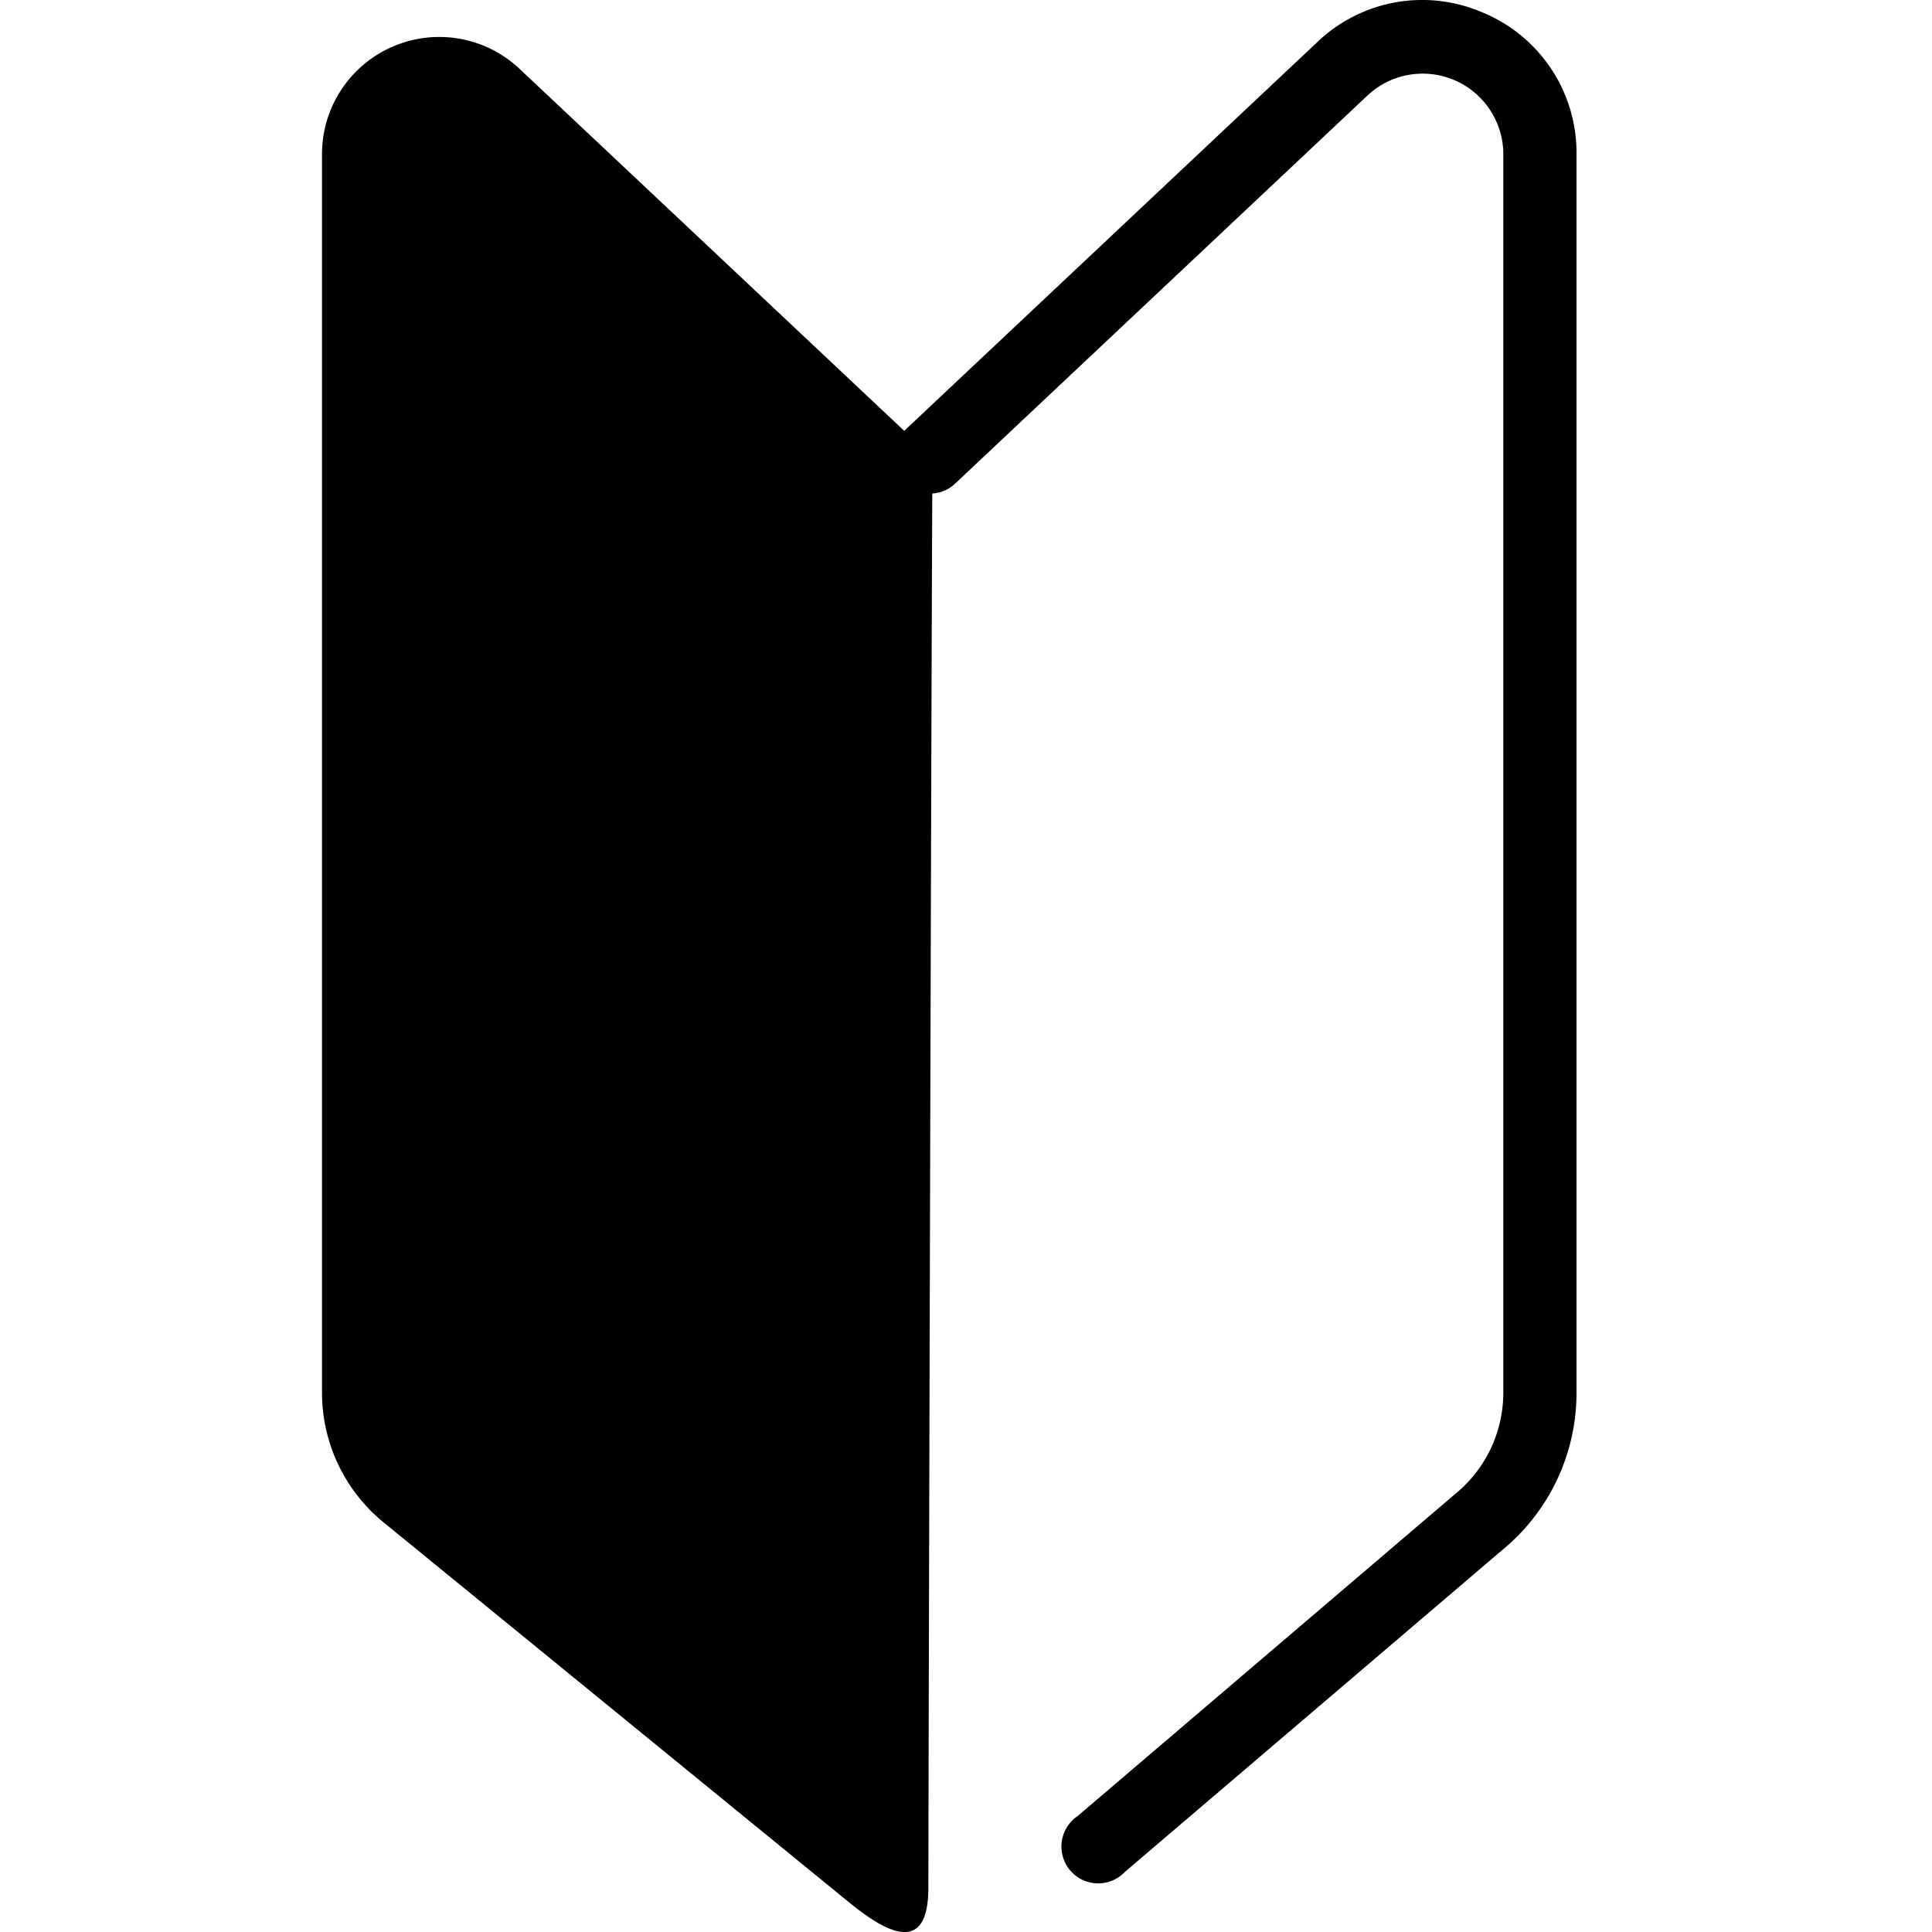
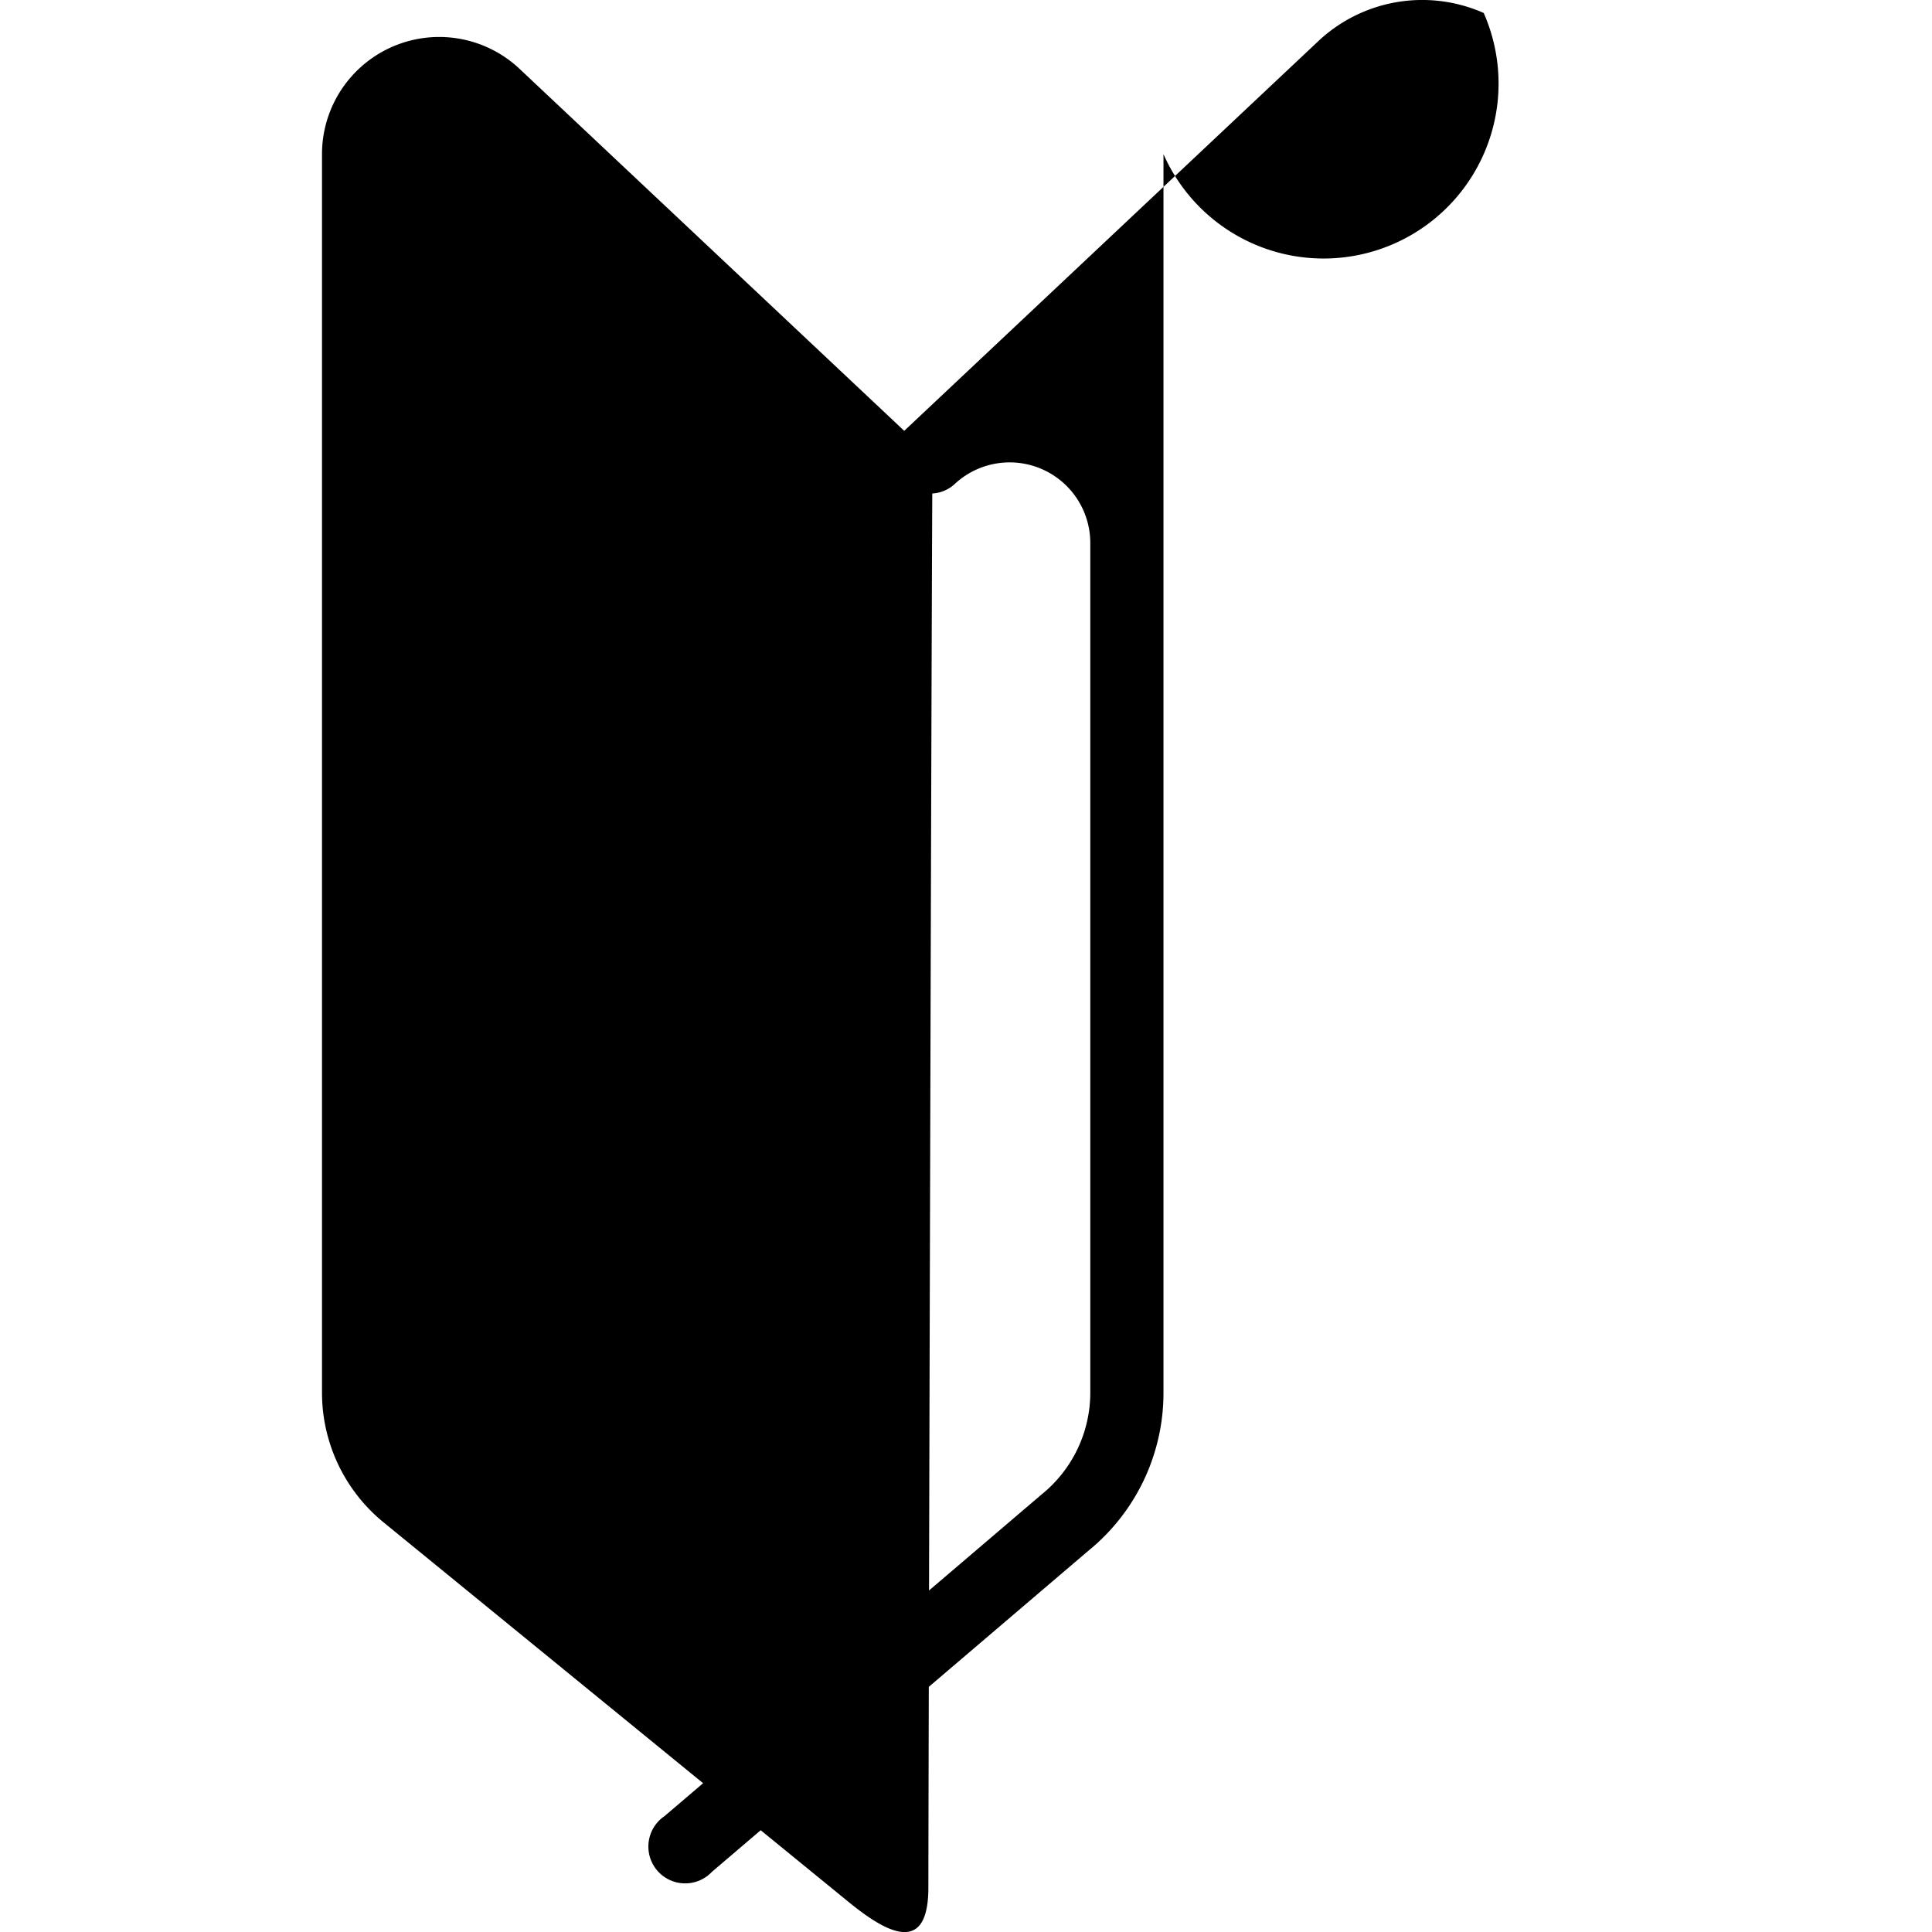
<svg xmlns="http://www.w3.org/2000/svg" width="42" height="42" viewBox="0 0 42 42">
  <g id="icon-beginner" transform="translate(-880 -446)">
    <g id="_レイヤー_1-2" transform="translate(887 445.997)">
-       <path id="パス_245" data-name="パス 245" d="M25.254.285a3.3,3.3,0,0,0-3.618.634l-8.979,8.45L4.295,1.5A2.548,2.548,0,0,0,0,3.354V30.276A3.641,3.641,0,0,0,1.341,33.1l10.065,8.216c.7.574,1.776,1.329,1.776-.277,0-1.45.062-25.635.085-30.308a.778.778,0,0,0,.481-.2l8.979-8.451a1.753,1.753,0,0,1,2.954,1.276V30.276a2.847,2.847,0,0,1-1.062,2.218l-8.194,6.99a.8.8,0,1,0,1.032,1.21l8.181-6.978a4.421,4.421,0,0,0,1.634-3.439V3.354A3.3,3.3,0,0,0,25.254.284Z" />
+       <path id="パス_245" data-name="パス 245" d="M25.254.285a3.3,3.3,0,0,0-3.618.634l-8.979,8.45L4.295,1.5A2.548,2.548,0,0,0,0,3.354V30.276A3.641,3.641,0,0,0,1.341,33.1l10.065,8.216c.7.574,1.776,1.329,1.776-.277,0-1.45.062-25.635.085-30.308a.778.778,0,0,0,.481-.2a1.753,1.753,0,0,1,2.954,1.276V30.276a2.847,2.847,0,0,1-1.062,2.218l-8.194,6.99a.8.8,0,1,0,1.032,1.21l8.181-6.978a4.421,4.421,0,0,0,1.634-3.439V3.354A3.3,3.3,0,0,0,25.254.284Z" />
    </g>
-     <rect id="長方形_70" data-name="長方形 70" width="42" height="42" transform="translate(880 446)" fill="none" />
  </g>
</svg>